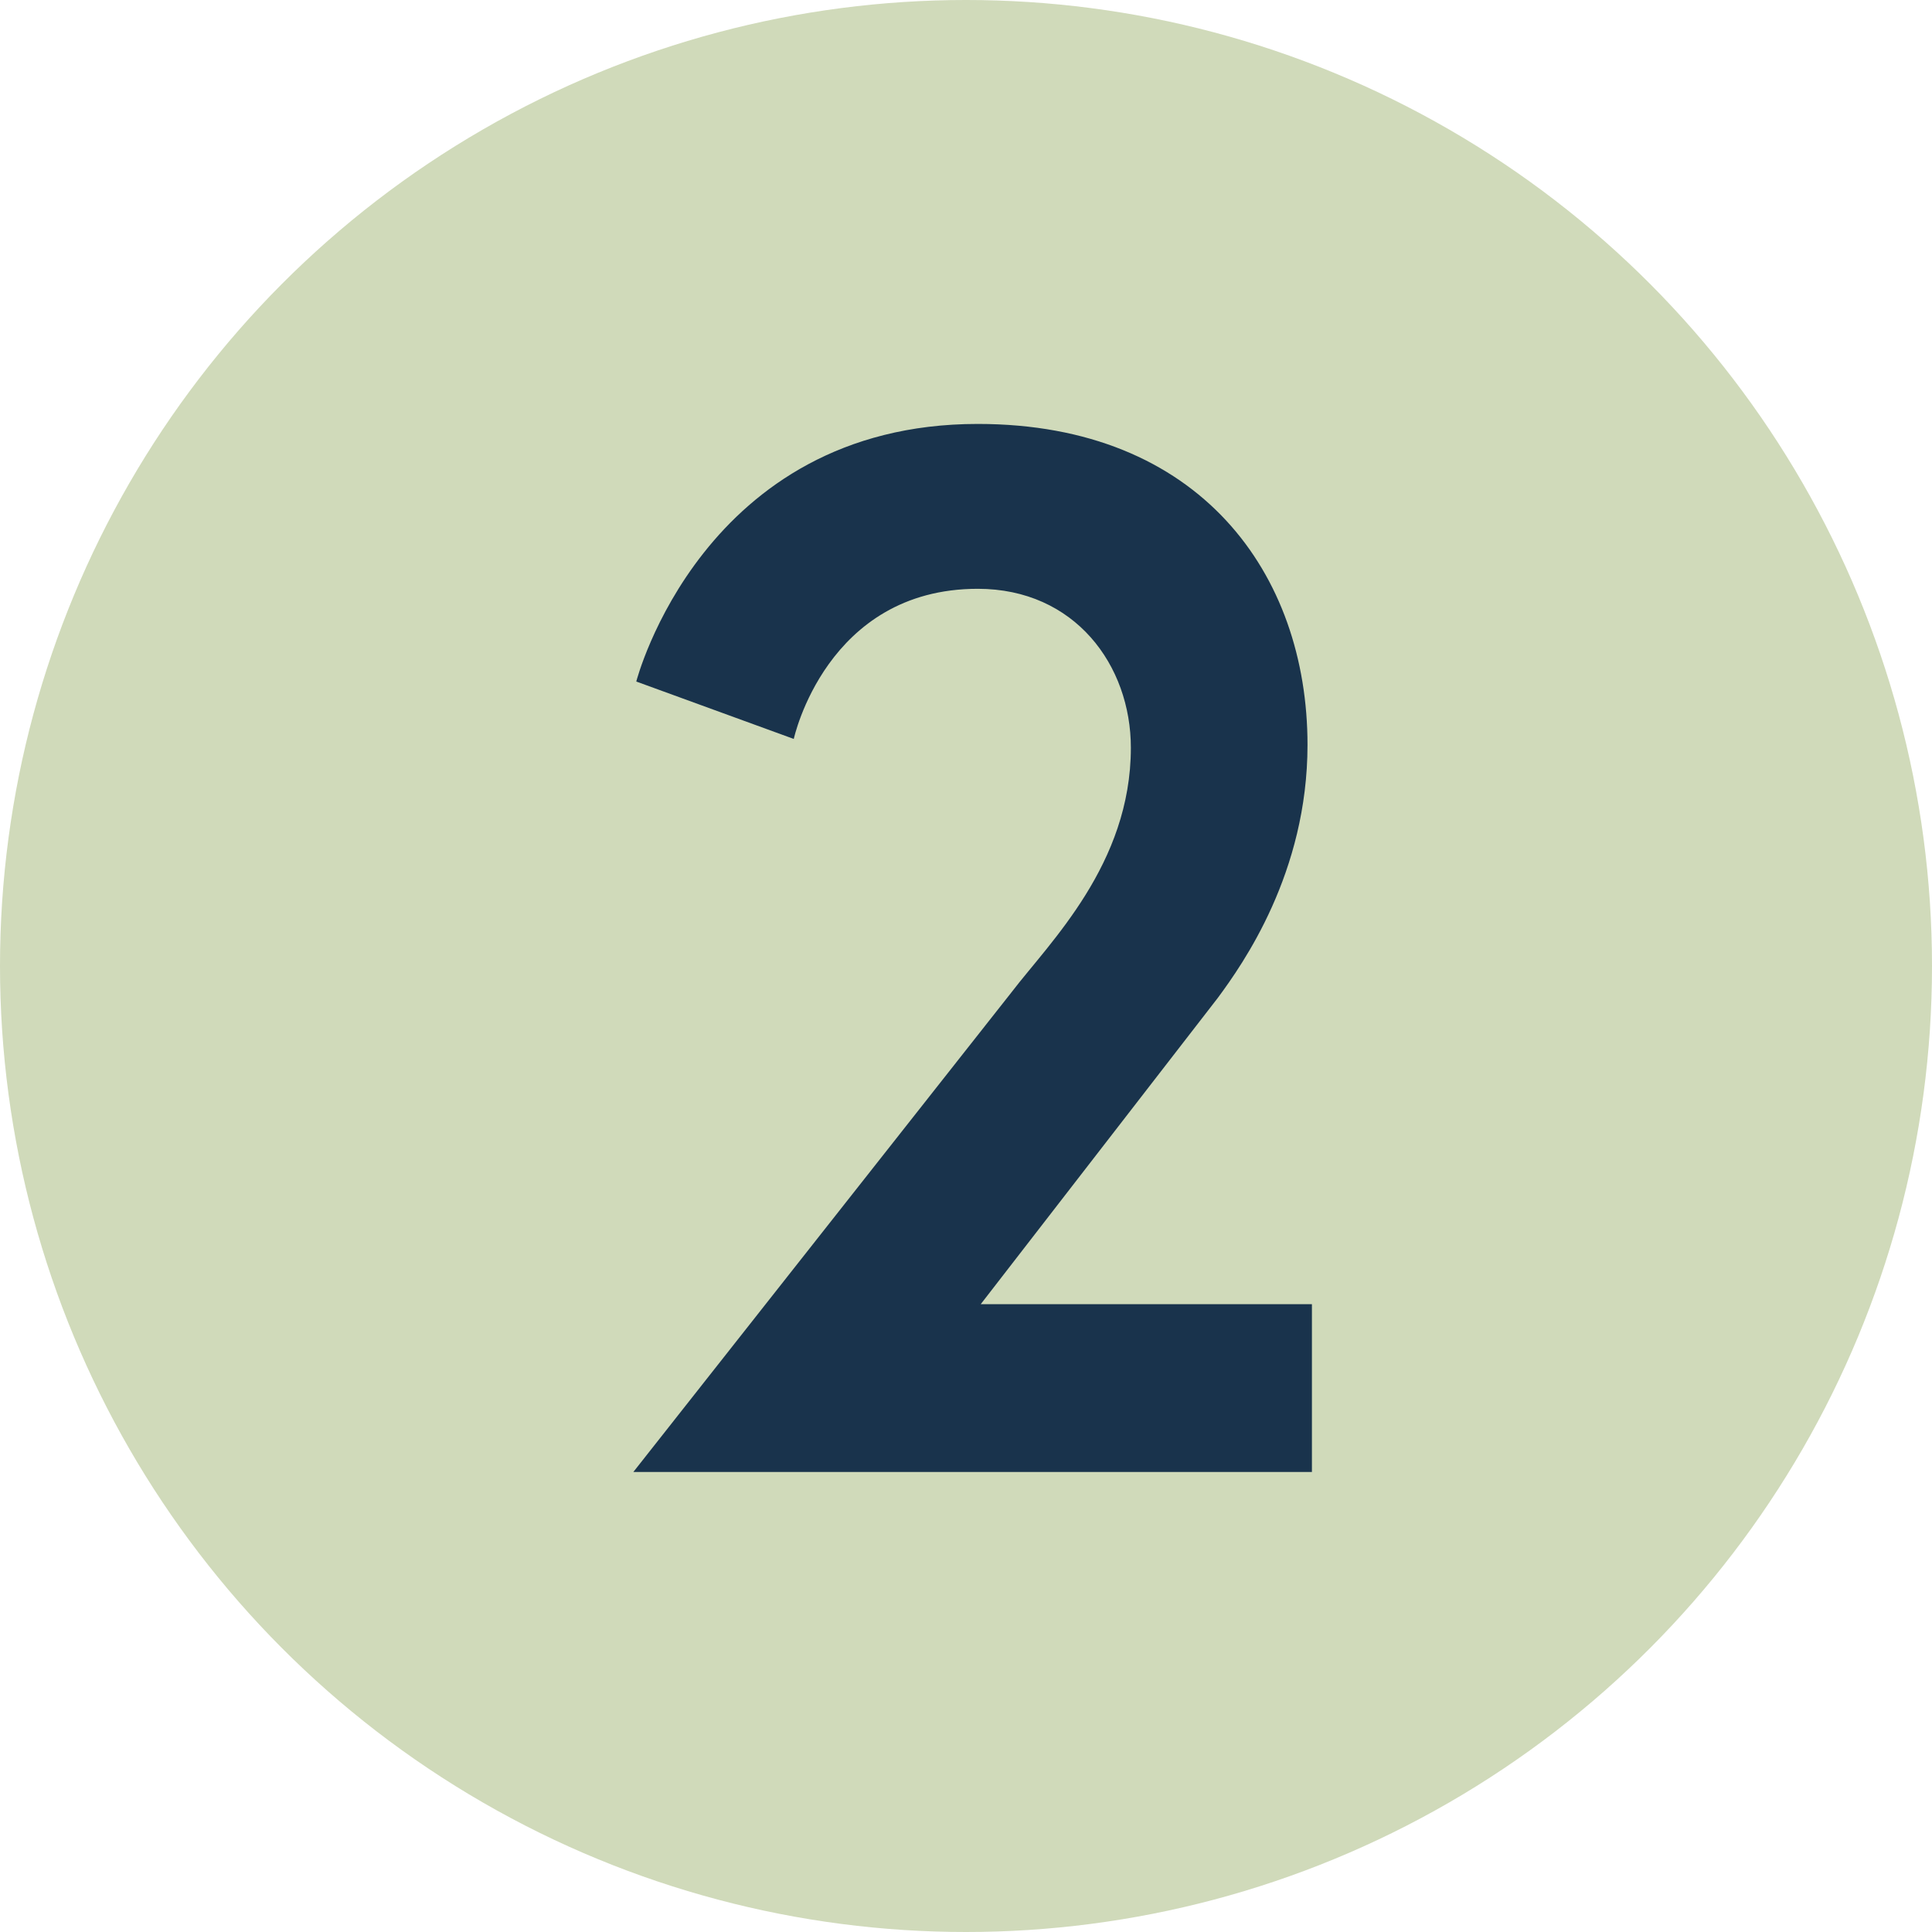
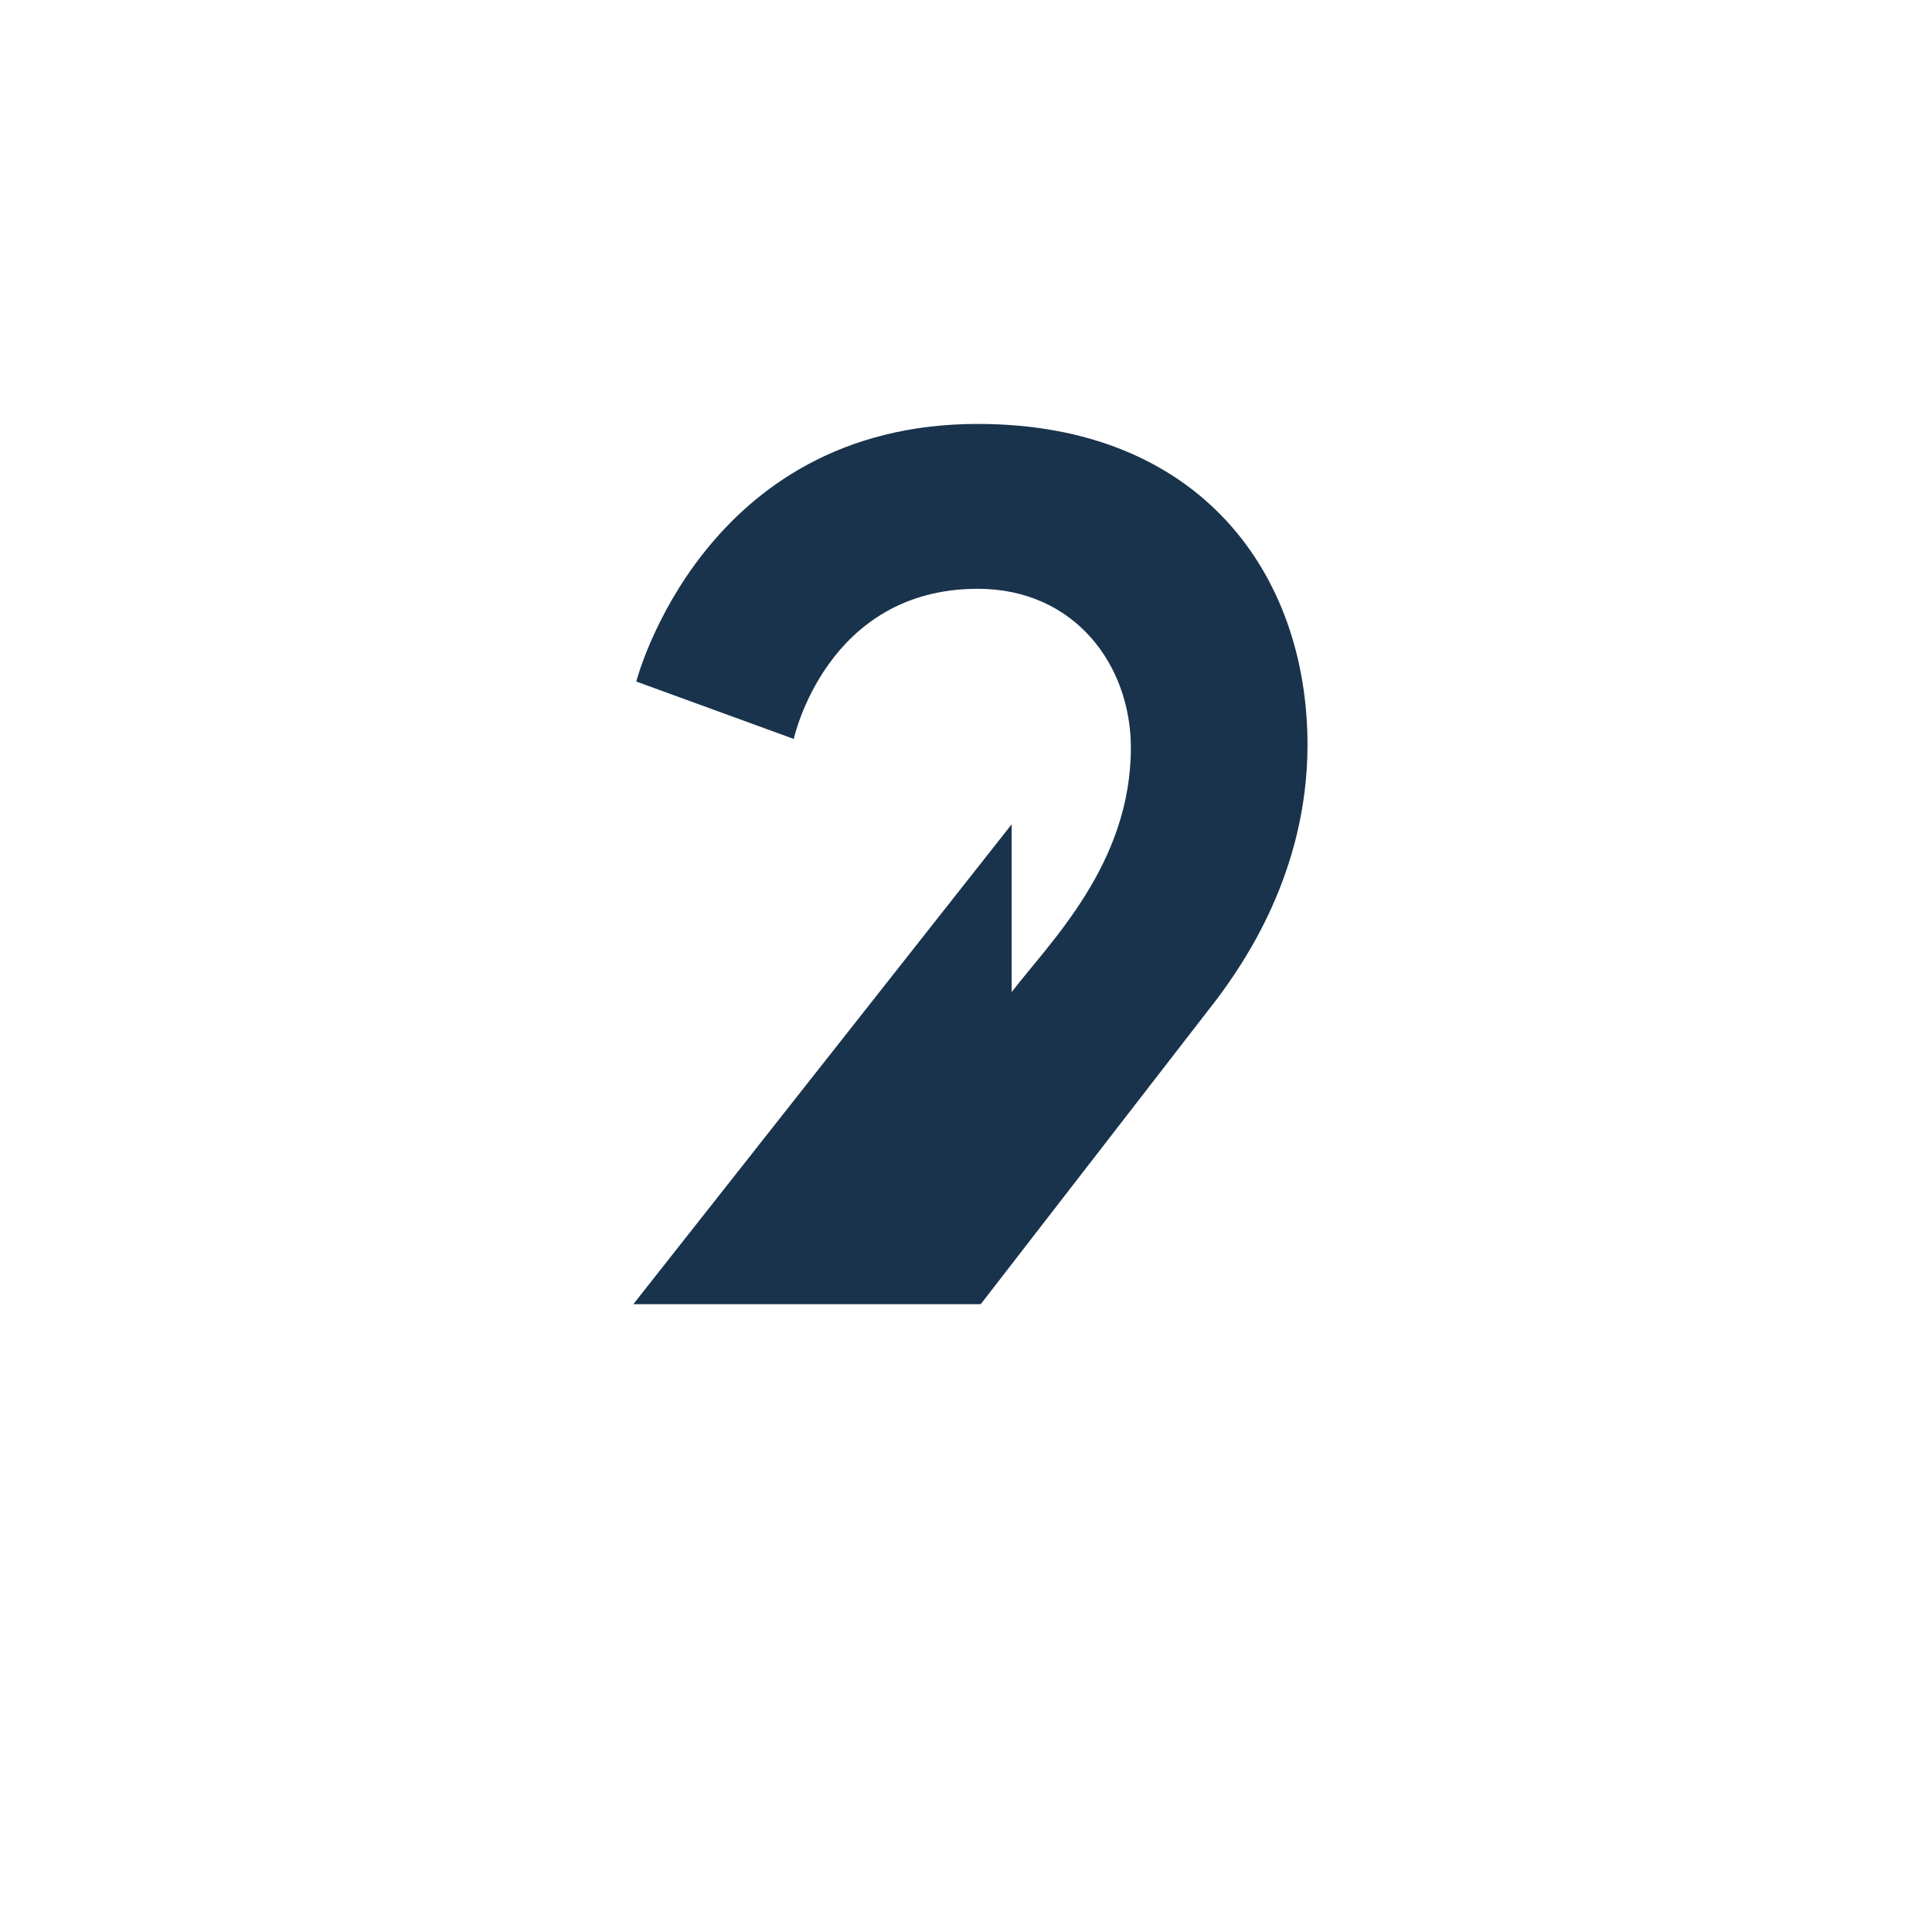
<svg xmlns="http://www.w3.org/2000/svg" viewBox="0 0 105 105">
-   <circle cx="52.5" cy="52.5" r="52.5" fill="#d0daba" stroke-width="0" />
-   <path d="M54.98,53.92c2.08-2.72,6.48-6.96,6.48-13.28,0-4.48-3.04-8.64-8.32-8.64-8.24,0-10,8.16-10,8.16l-8.56-3.12s3.6-14,18.56-14c12.08,0,17.92,8.16,17.92,17.44,0,6.96-3.52,11.92-4.88,13.76l-12.88,16.64h18v9.12h-36.88l20.56-26.08Z" fill="#19334c" stroke-width="0" />
+   <path d="M54.98,53.92c2.08-2.72,6.48-6.96,6.48-13.28,0-4.48-3.04-8.64-8.32-8.64-8.24,0-10,8.16-10,8.16l-8.56-3.12s3.6-14,18.56-14c12.08,0,17.92,8.16,17.92,17.44,0,6.96-3.52,11.92-4.88,13.76l-12.88,16.64h18h-36.88l20.56-26.08Z" fill="#19334c" stroke-width="0" />
</svg>